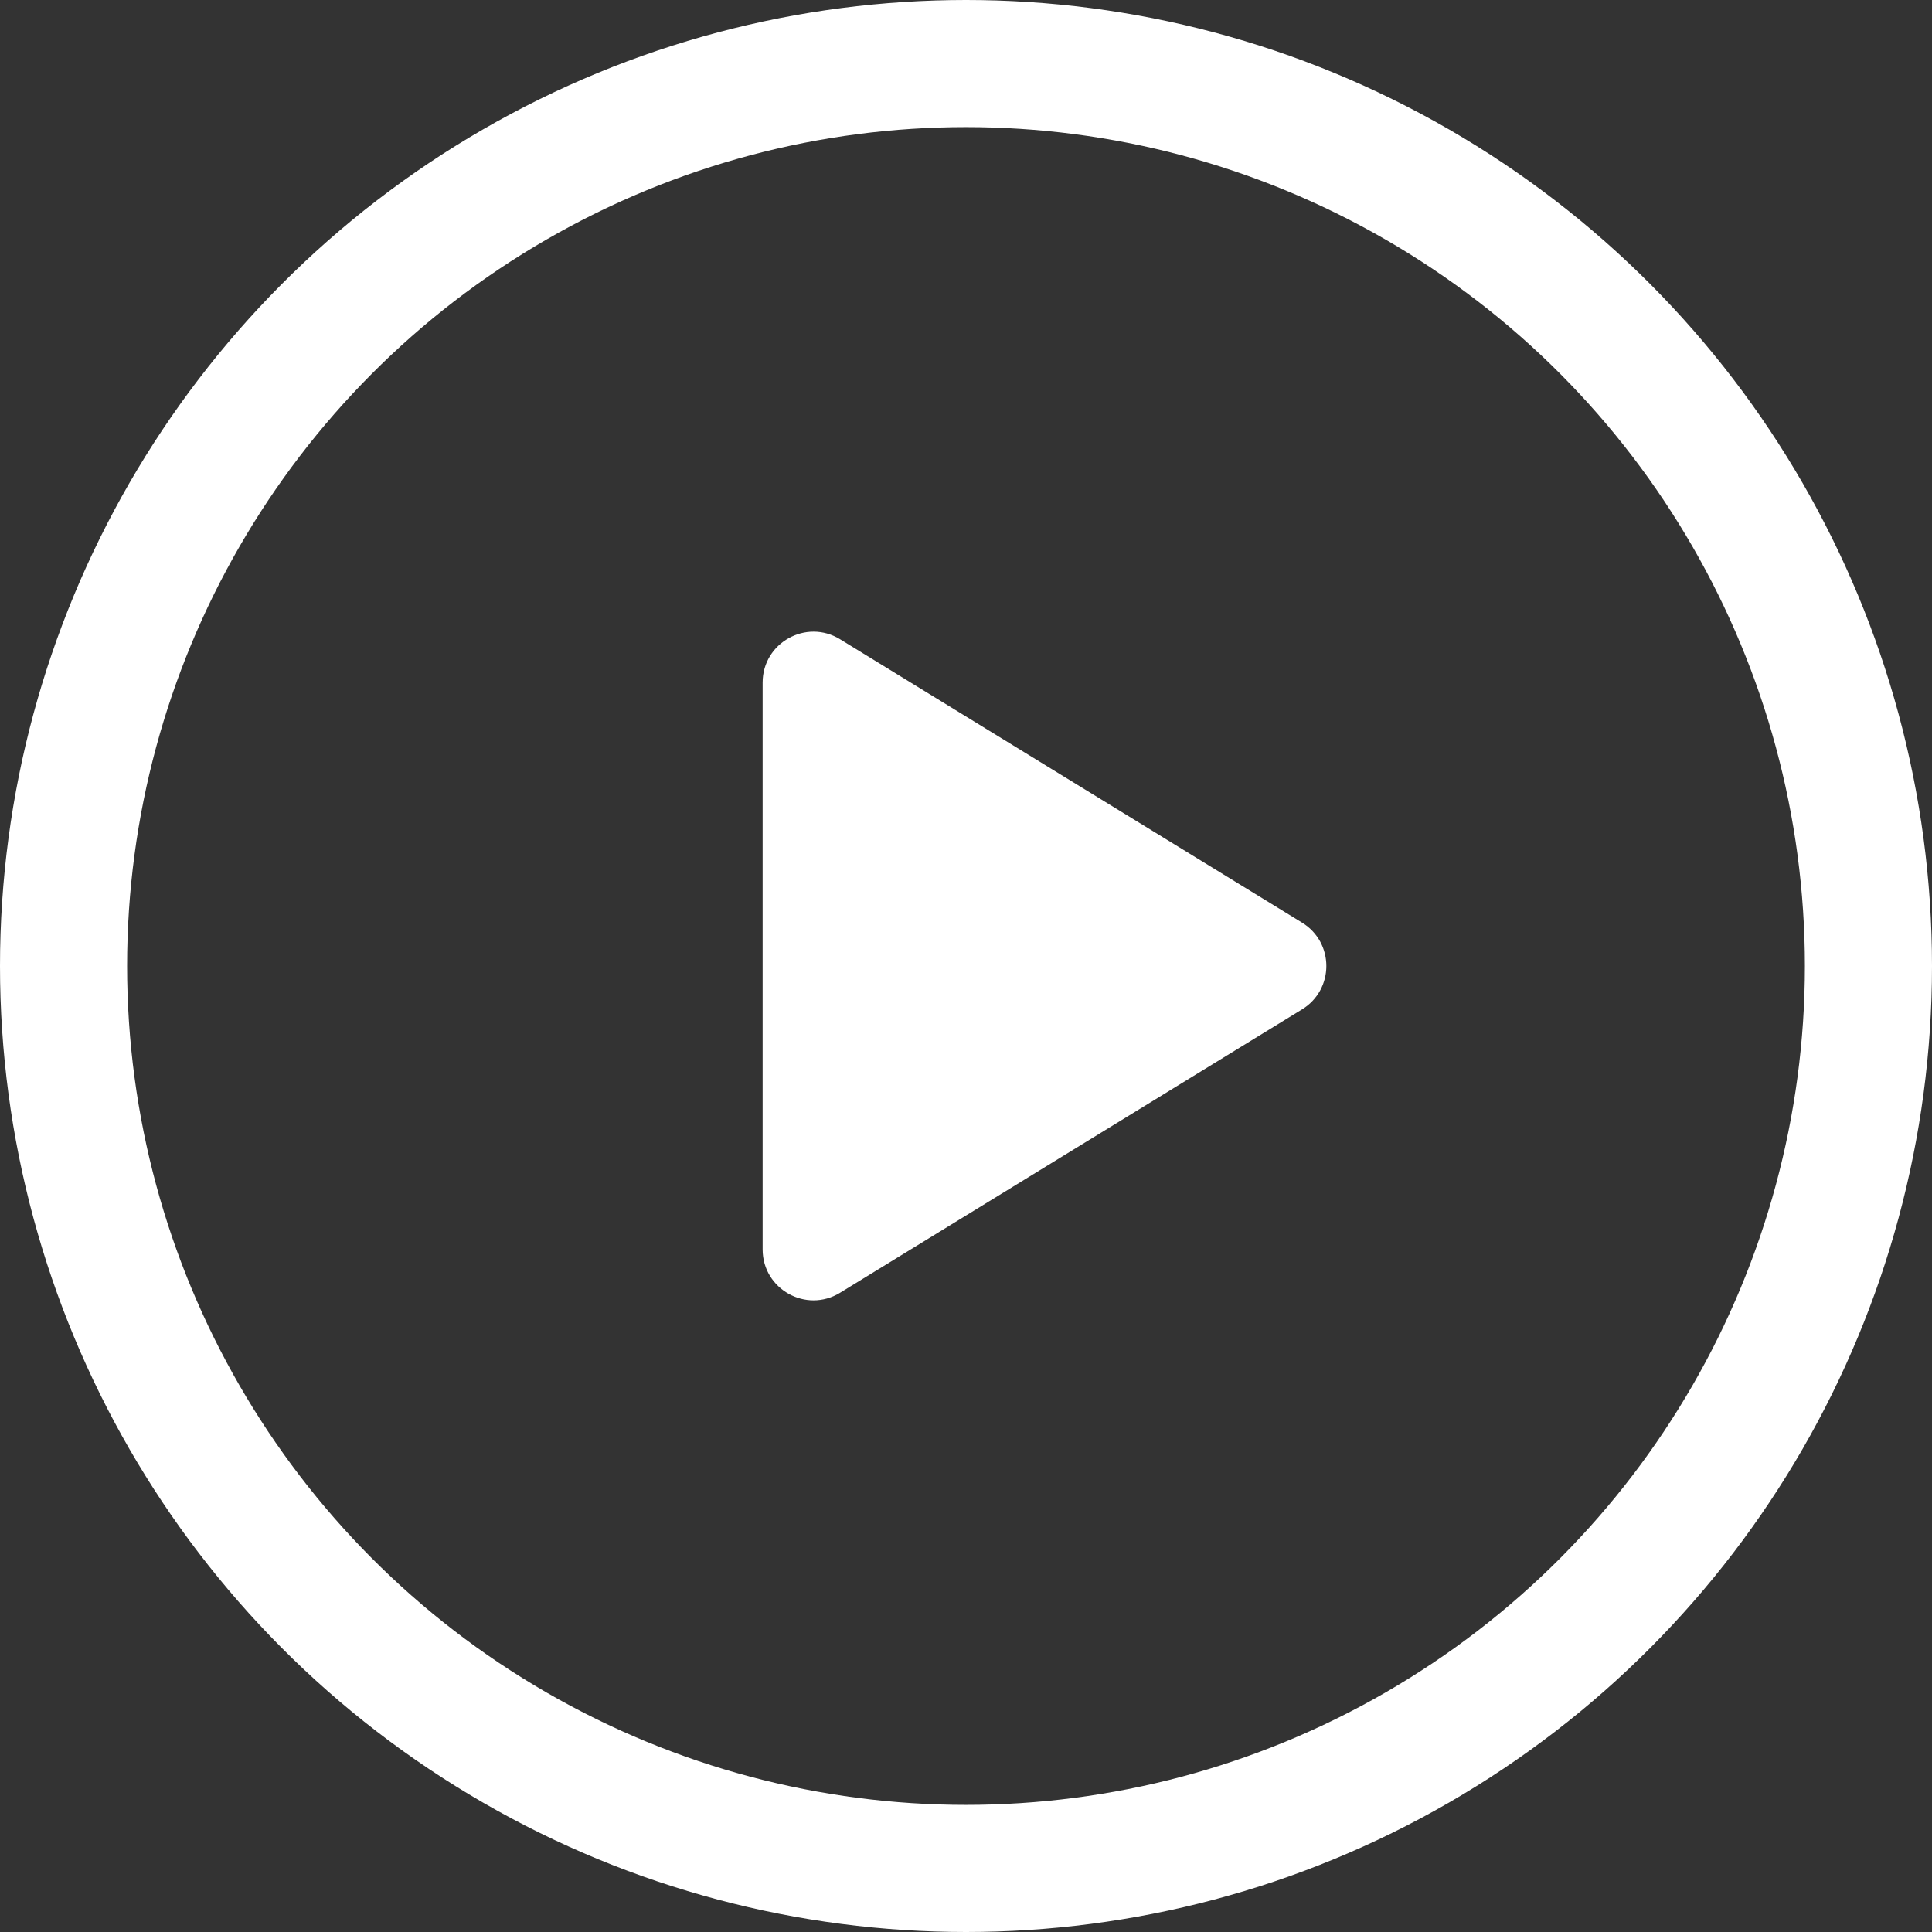
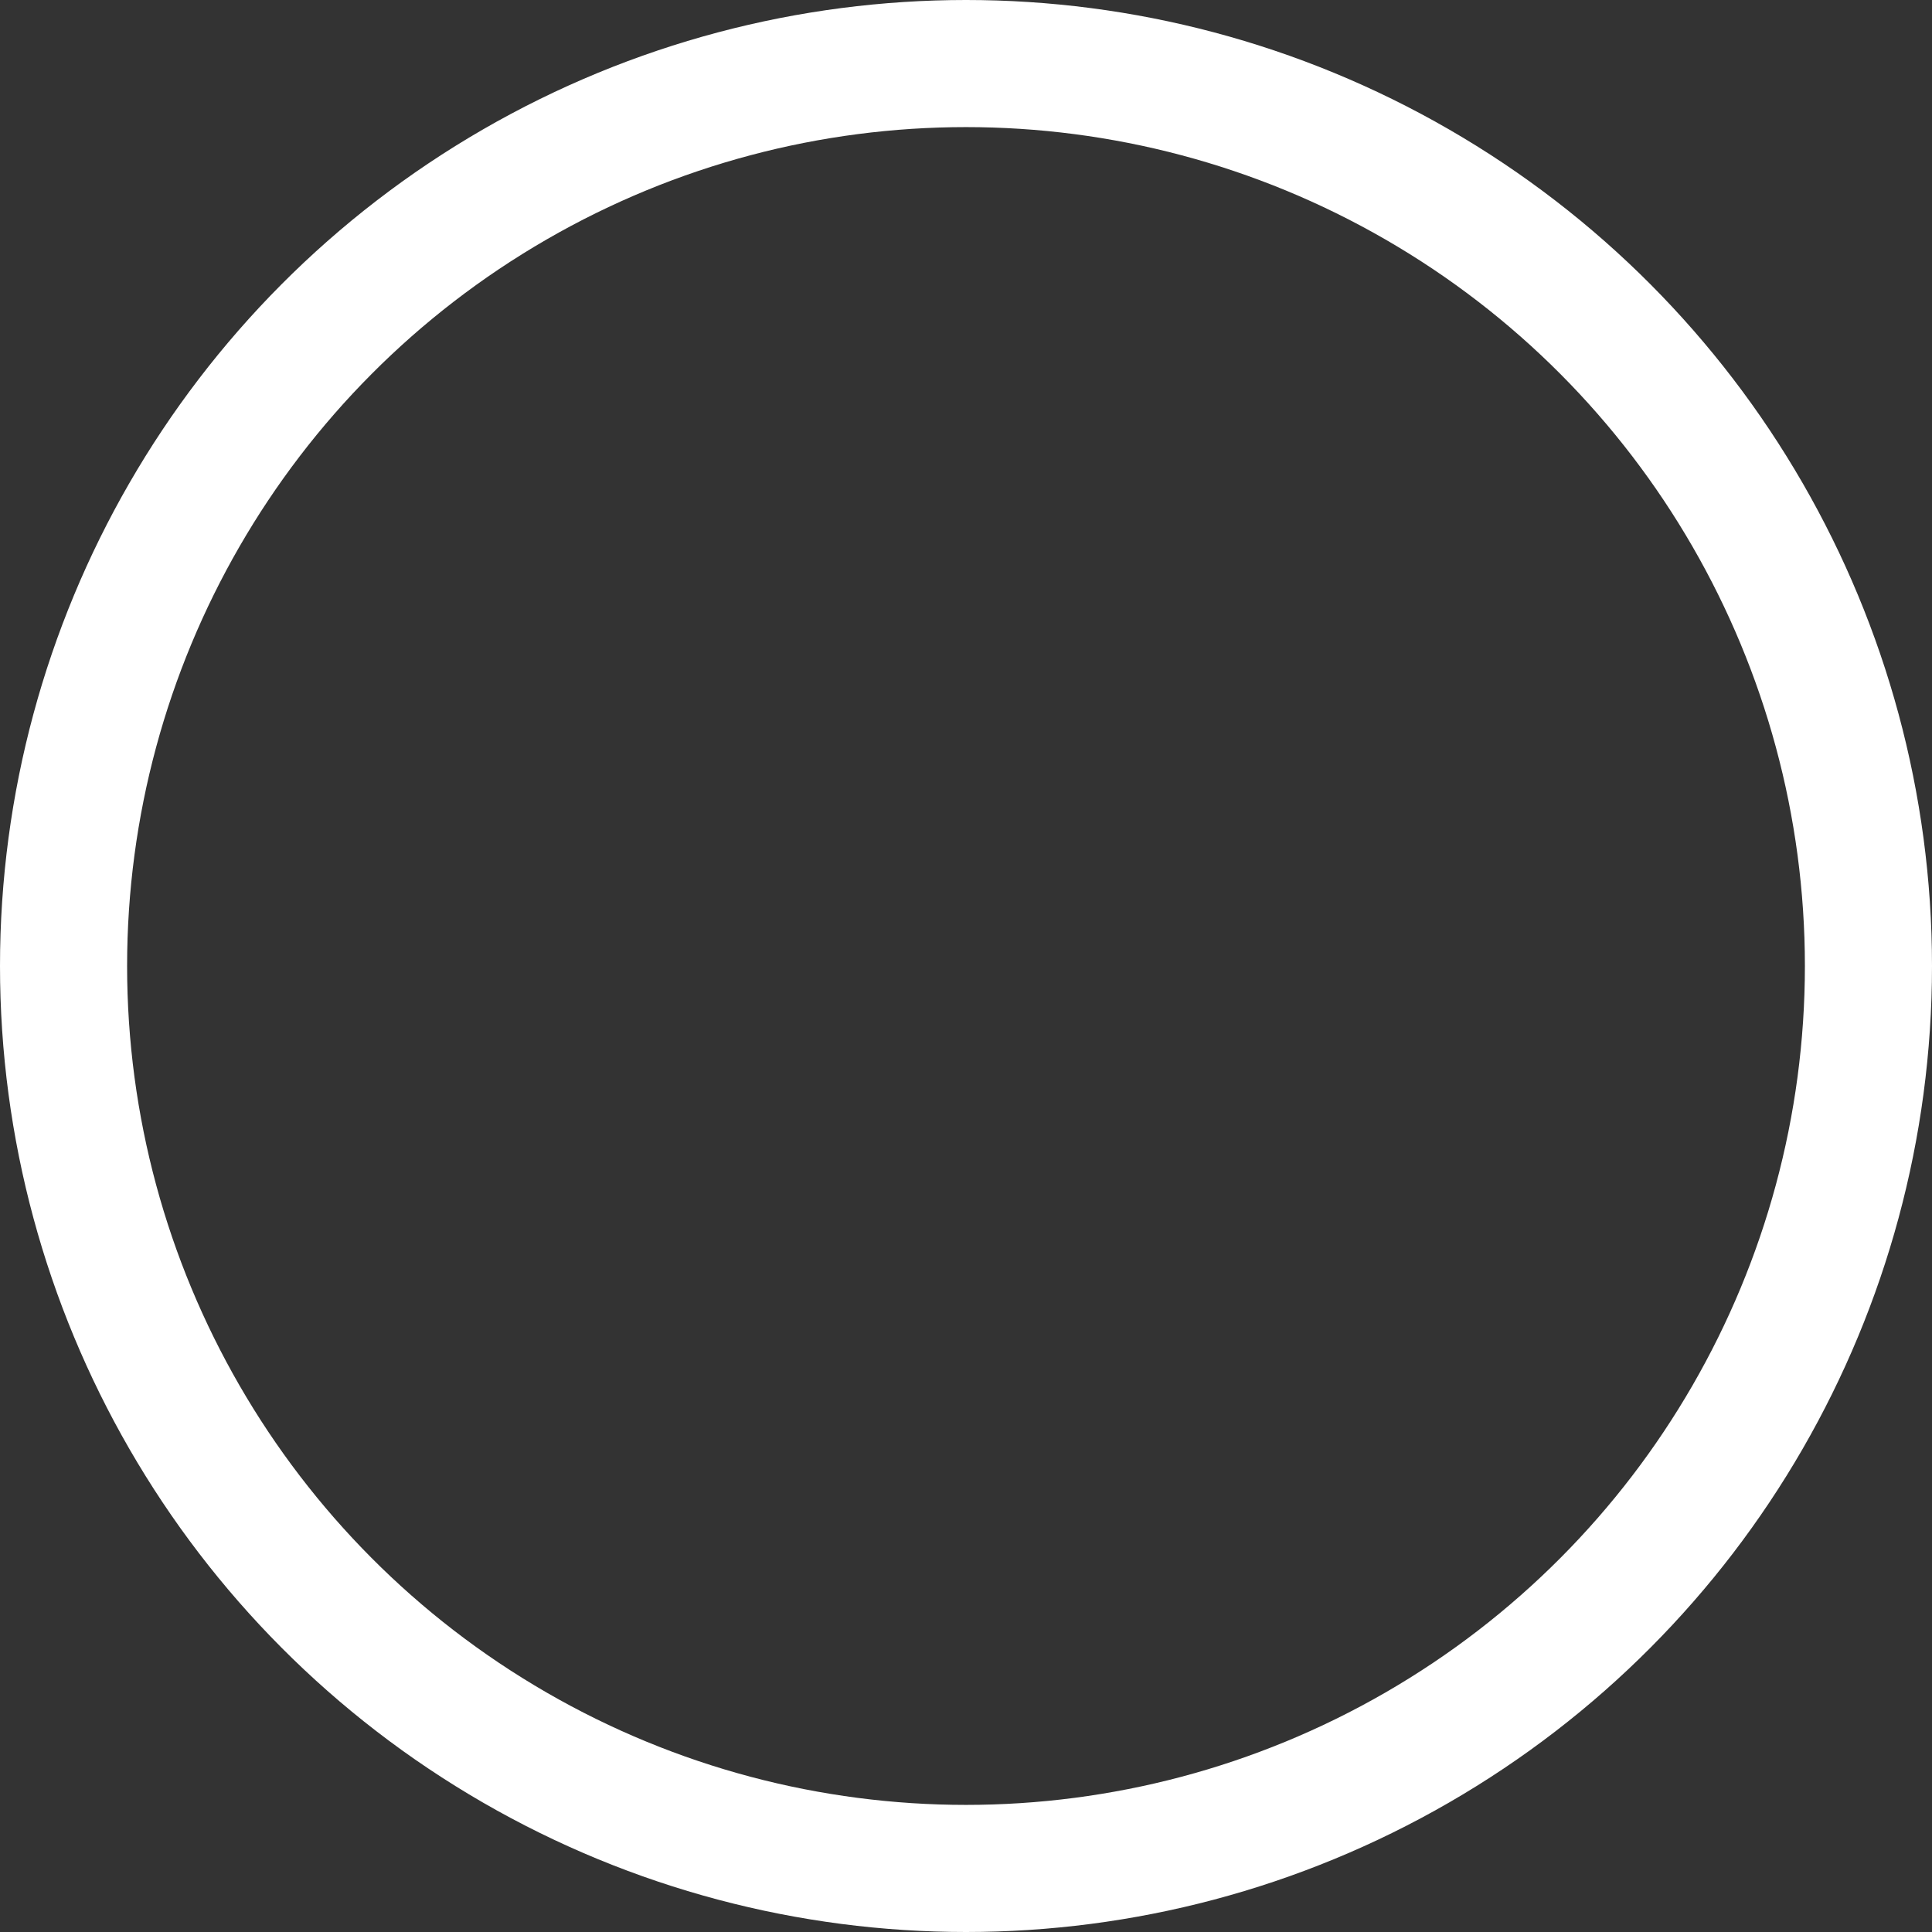
<svg xmlns="http://www.w3.org/2000/svg" width="76" height="76" viewBox="0 0 76 76" fill="none">
  <rect x="0" y="0" width="76" height="76" fill="#333333" stroke="none" />
  <circle cx="38" cy="38" r="35.5" stroke="white" stroke-width="5" />
-   <path d="M51.221 36.295C52.493 37.076 52.493 38.924 51.221 39.705L33.046 50.854C31.713 51.672 30 50.713 30 49.149L30 26.851C30 25.287 31.713 24.328 33.046 25.146L51.221 36.295Z" fill="white" />
</svg>